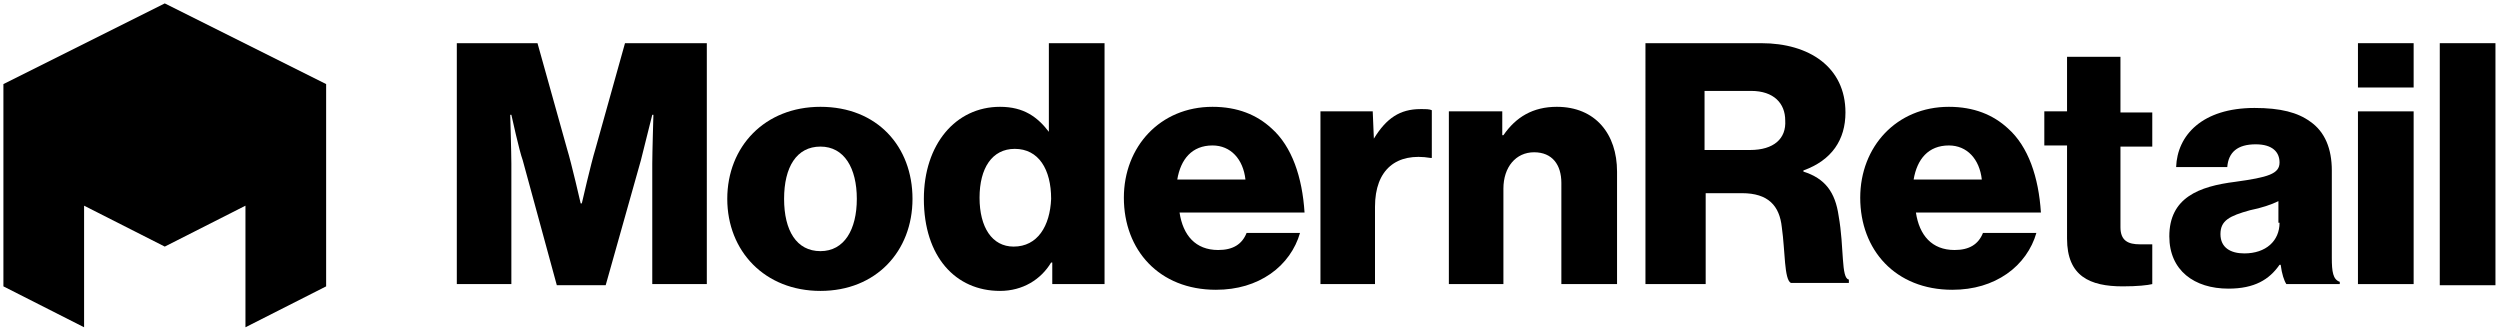
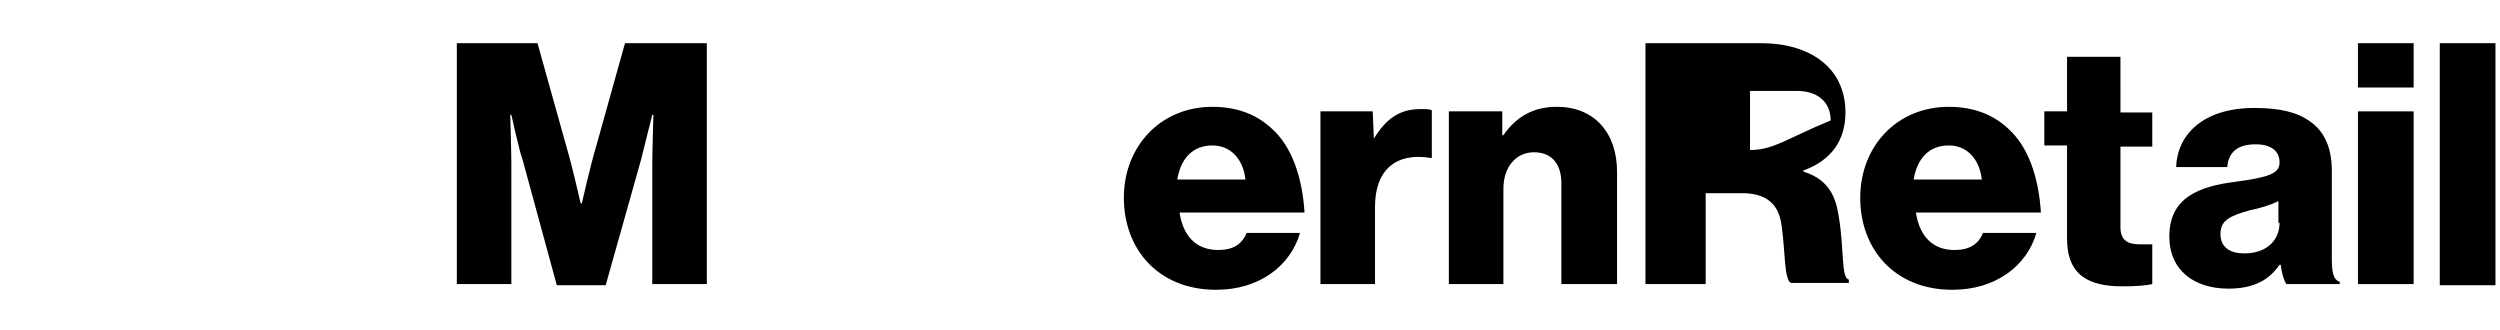
<svg xmlns="http://www.w3.org/2000/svg" xml:space="preserve" style="enable-background:new 0 0 220 29;" viewBox="0 0 220 29" y="0px" x="0px" id="Layer_1" version="1.1">
  <style type="text/css">
	.st0{fill-rule:evenodd;clip-rule:evenodd;}
</style>
-   <path d="M14.5,0.3L0.3,7.4v17.8l7.1,3.6V18.1l7.1,3.6l7.1-3.6v10.7l7.1-3.6V7.4L14.5,0.3z" class="st0" />
  <path d="M52.4,13.1c-0.4,1.3-1.2,4.8-1.2,4.8h-0.1c0,0-0.8-3.5-1.2-4.8l-2.6-9.3h-7.1V25H45V14.4c0-0.9-0.1-4.3-0.1-4.3  H45c0,0,0.7,3.2,1,4l3,11h4.3l3.1-11c0.2-0.8,1-4,1-4h0.1c0,0-0.1,3.4-0.1,4.3V25h4.8V3.8H55L52.4,13.1z" class="st0" />
-   <path d="M72.2,22.1c-2.1,0-3.2-1.8-3.2-4.6s1.1-4.6,3.2-4.6c2.1,0,3.2,1.9,3.2,4.6S74.3,22.1,72.2,22.1z M72.2,9.4  c-4.9,0-8.2,3.5-8.2,8.1s3.3,8.1,8.2,8.1c4.9,0,8.1-3.5,8.1-8.1S77.2,9.4,72.2,9.4z" class="st0" />
-   <path d="M89.2,21.7c-1.9,0-3-1.7-3-4.3c0-2.6,1.1-4.3,3.1-4.3c2.1,0,3.2,1.8,3.2,4.4C92.4,19.9,91.3,21.7,89.2,21.7z   M92.3,11.6L92.3,11.6c-1-1.3-2.2-2.2-4.3-2.2c-3.9,0-6.7,3.3-6.7,8.1c0,5.1,2.8,8.1,6.7,8.1c2,0,3.6-1,4.5-2.5h0.1V25h4.6V3.8h-4.9  V11.6z" class="st0" />
  <path d="M103.6,15.8c0.3-1.8,1.3-3,3.1-3c1.6,0,2.7,1.2,2.9,3H103.6z M111.9,11.3c-1.3-1.2-3-1.9-5.2-1.9  c-4.6,0-7.8,3.5-7.8,8c0,4.6,3.1,8.1,8.1,8.1c1.9,0,3.5-0.5,4.8-1.4c1.3-0.9,2.2-2.2,2.6-3.6h-4.7c-0.4,1-1.2,1.5-2.5,1.5  c-2,0-3.1-1.3-3.4-3.3h11C114.6,15.6,113.7,12.9,111.9,11.3z" class="st0" />
  <path d="M120.9,12.2L120.9,12.2l-0.1-2.4h-4.6V25h4.8v-6.8c0-3.3,1.9-4.8,4.9-4.3h0.1V9.7c-0.2-0.1-0.5-0.1-1-0.1  C123.2,9.6,122,10.4,120.9,12.2z" class="st0" />
  <path d="M137,9.4c-2.1,0-3.6,0.9-4.7,2.5h-0.1V9.8h-4.7V25h4.8v-8.4c0-1.9,1.1-3.2,2.7-3.2c1.6,0,2.4,1.1,2.4,2.7V25  h4.9v-9.9C142.3,11.8,140.4,9.4,137,9.4z" class="st0" />
-   <path d="M154,13.2h-4V8h4.1c2,0,3,1.1,3,2.6C157.2,12.2,156.1,13.2,154,13.2z M161.8,19c-0.3-2.1-1.2-3.3-3.1-3.9v-0.1  c2.5-0.9,3.7-2.7,3.7-5.1c0-4-3.2-6.1-7.4-6.1h-10.2V25h5.3v-8h3.2c2.3,0,3.3,1.1,3.5,3c0.3,2.1,0.2,4.6,0.8,4.9h5.1v-0.3  C162,24.5,162.3,21.8,161.8,19z" class="st0" />
+   <path d="M154,13.2V8h4.1c2,0,3,1.1,3,2.6C157.2,12.2,156.1,13.2,154,13.2z M161.8,19c-0.3-2.1-1.2-3.3-3.1-3.9v-0.1  c2.5-0.9,3.7-2.7,3.7-5.1c0-4-3.2-6.1-7.4-6.1h-10.2V25h5.3v-8h3.2c2.3,0,3.3,1.1,3.5,3c0.3,2.1,0.2,4.6,0.8,4.9h5.1v-0.3  C162,24.5,162.3,21.8,161.8,19z" class="st0" />
  <path d="M168.4,15.8c0.3-1.8,1.3-3,3.1-3c1.6,0,2.7,1.2,2.9,3H168.4z M176.7,11.3c-1.3-1.2-3-1.9-5.2-1.9  c-4.6,0-7.8,3.5-7.8,8c0,4.6,3.1,8.1,8.1,8.1c1.9,0,3.5-0.5,4.8-1.4c1.3-0.9,2.2-2.2,2.6-3.6h-4.7c-0.4,1-1.2,1.5-2.5,1.5  c-2,0-3.1-1.3-3.4-3.3h11C179.4,15.6,178.5,12.9,176.7,11.3z" class="st0" />
  <path d="M186.6,5h-4.7v4.8h-2v3h2V21c0,3.3,2,4.2,4.9,4.2c1.3,0,2.2-0.1,2.6-0.2v-3.5c-0.2,0-0.7,0-1.1,0  c-1,0-1.7-0.3-1.7-1.5v-7.1h2.8v-3h-2.8V5z" class="st0" />
  <path d="M200.6,19.6c0,1.6-1.2,2.7-3.1,2.7c-1.2,0-2.1-0.5-2.1-1.7c0-1.2,0.8-1.6,2.6-2.1c1-0.2,1.9-0.5,2.5-0.8V19.6z   M205.2,22.7V15c0-1.9-0.6-3.4-1.9-4.3c-1.1-0.8-2.6-1.2-4.9-1.2c-4.6,0-6.8,2.4-6.9,5.2h4.5c0.1-1.3,0.9-2,2.5-2  c1.5,0,2.1,0.7,2.1,1.6c0,1-1,1.3-3.9,1.7c-3.2,0.4-5.8,1.4-5.8,4.8c0,3,2.2,4.6,5.2,4.6c2.3,0,3.6-0.8,4.5-2.1h0.1  c0.1,0.8,0.3,1.4,0.5,1.7h4.7v-0.2C205.3,24.6,205.2,23.9,205.2,22.7z" class="st0" />
  <g>
    <rect height="15.2" width="4.9" class="st0" y="9.8" x="207.5" />
    <rect height="3.9" width="4.9" class="st0" y="3.8" x="207.5" />
    <rect height="21.3" width="4.9" class="st0" y="3.8" x="214.7" />
  </g>
</svg>